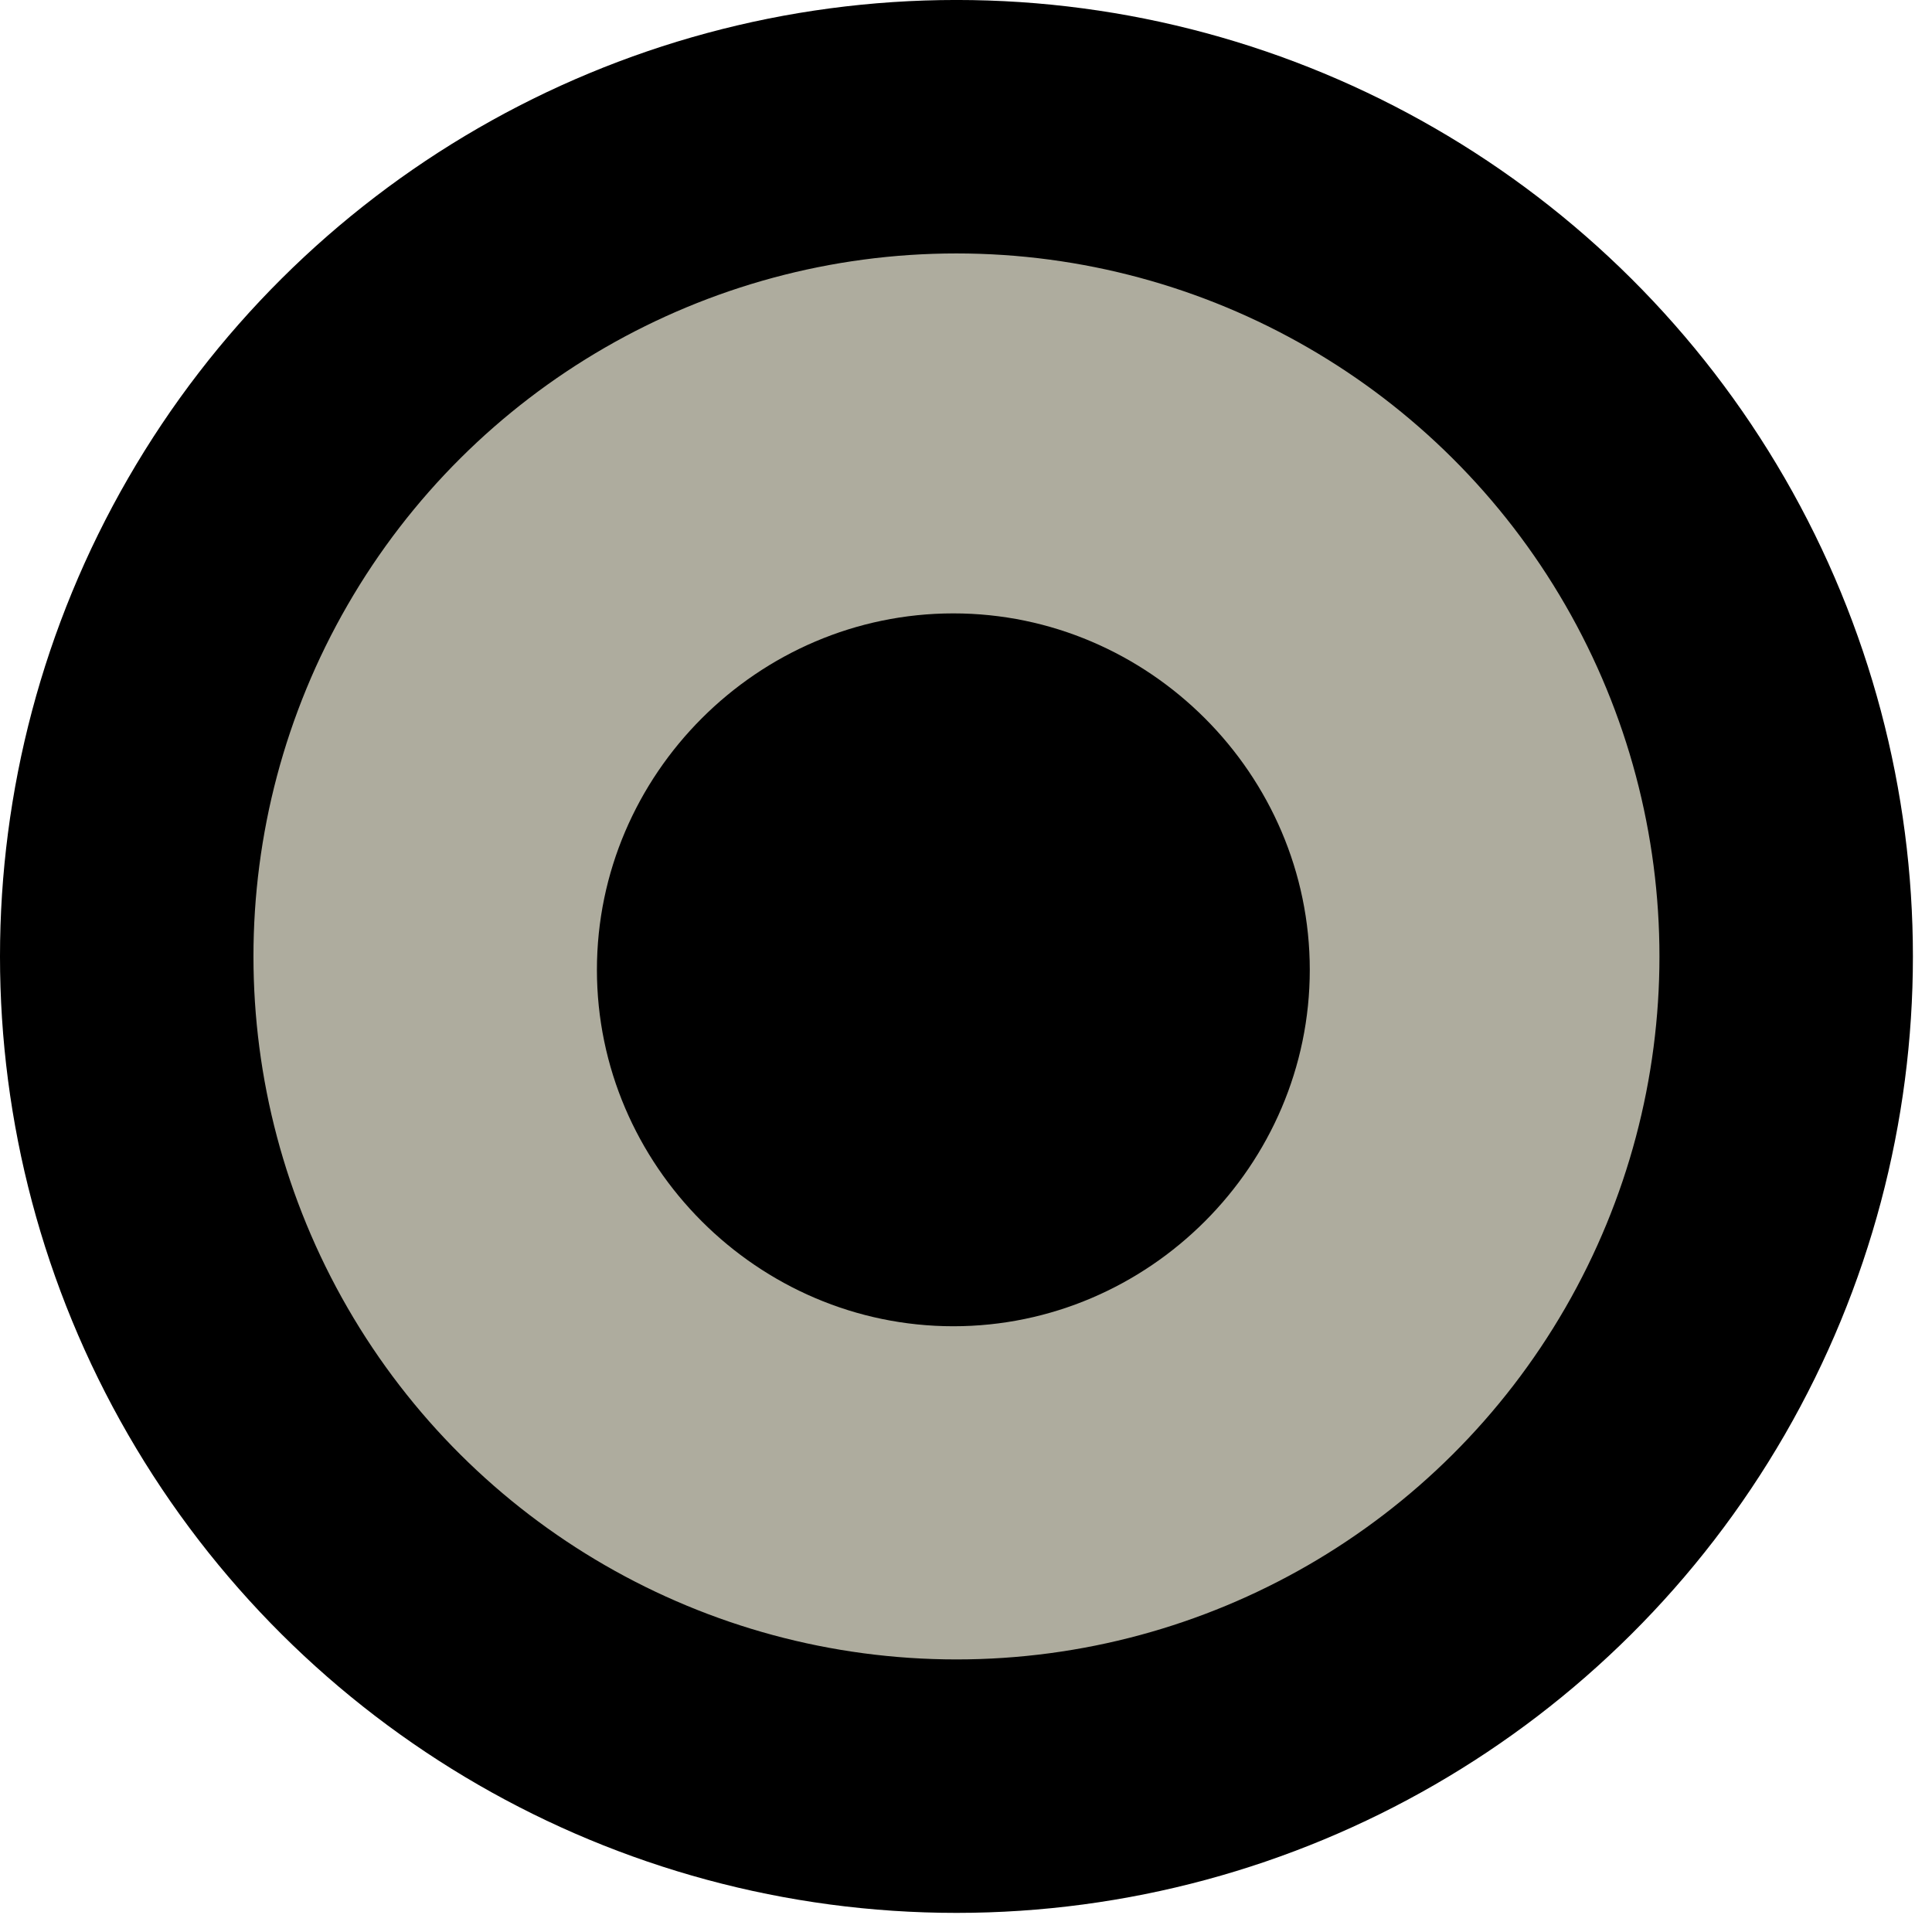
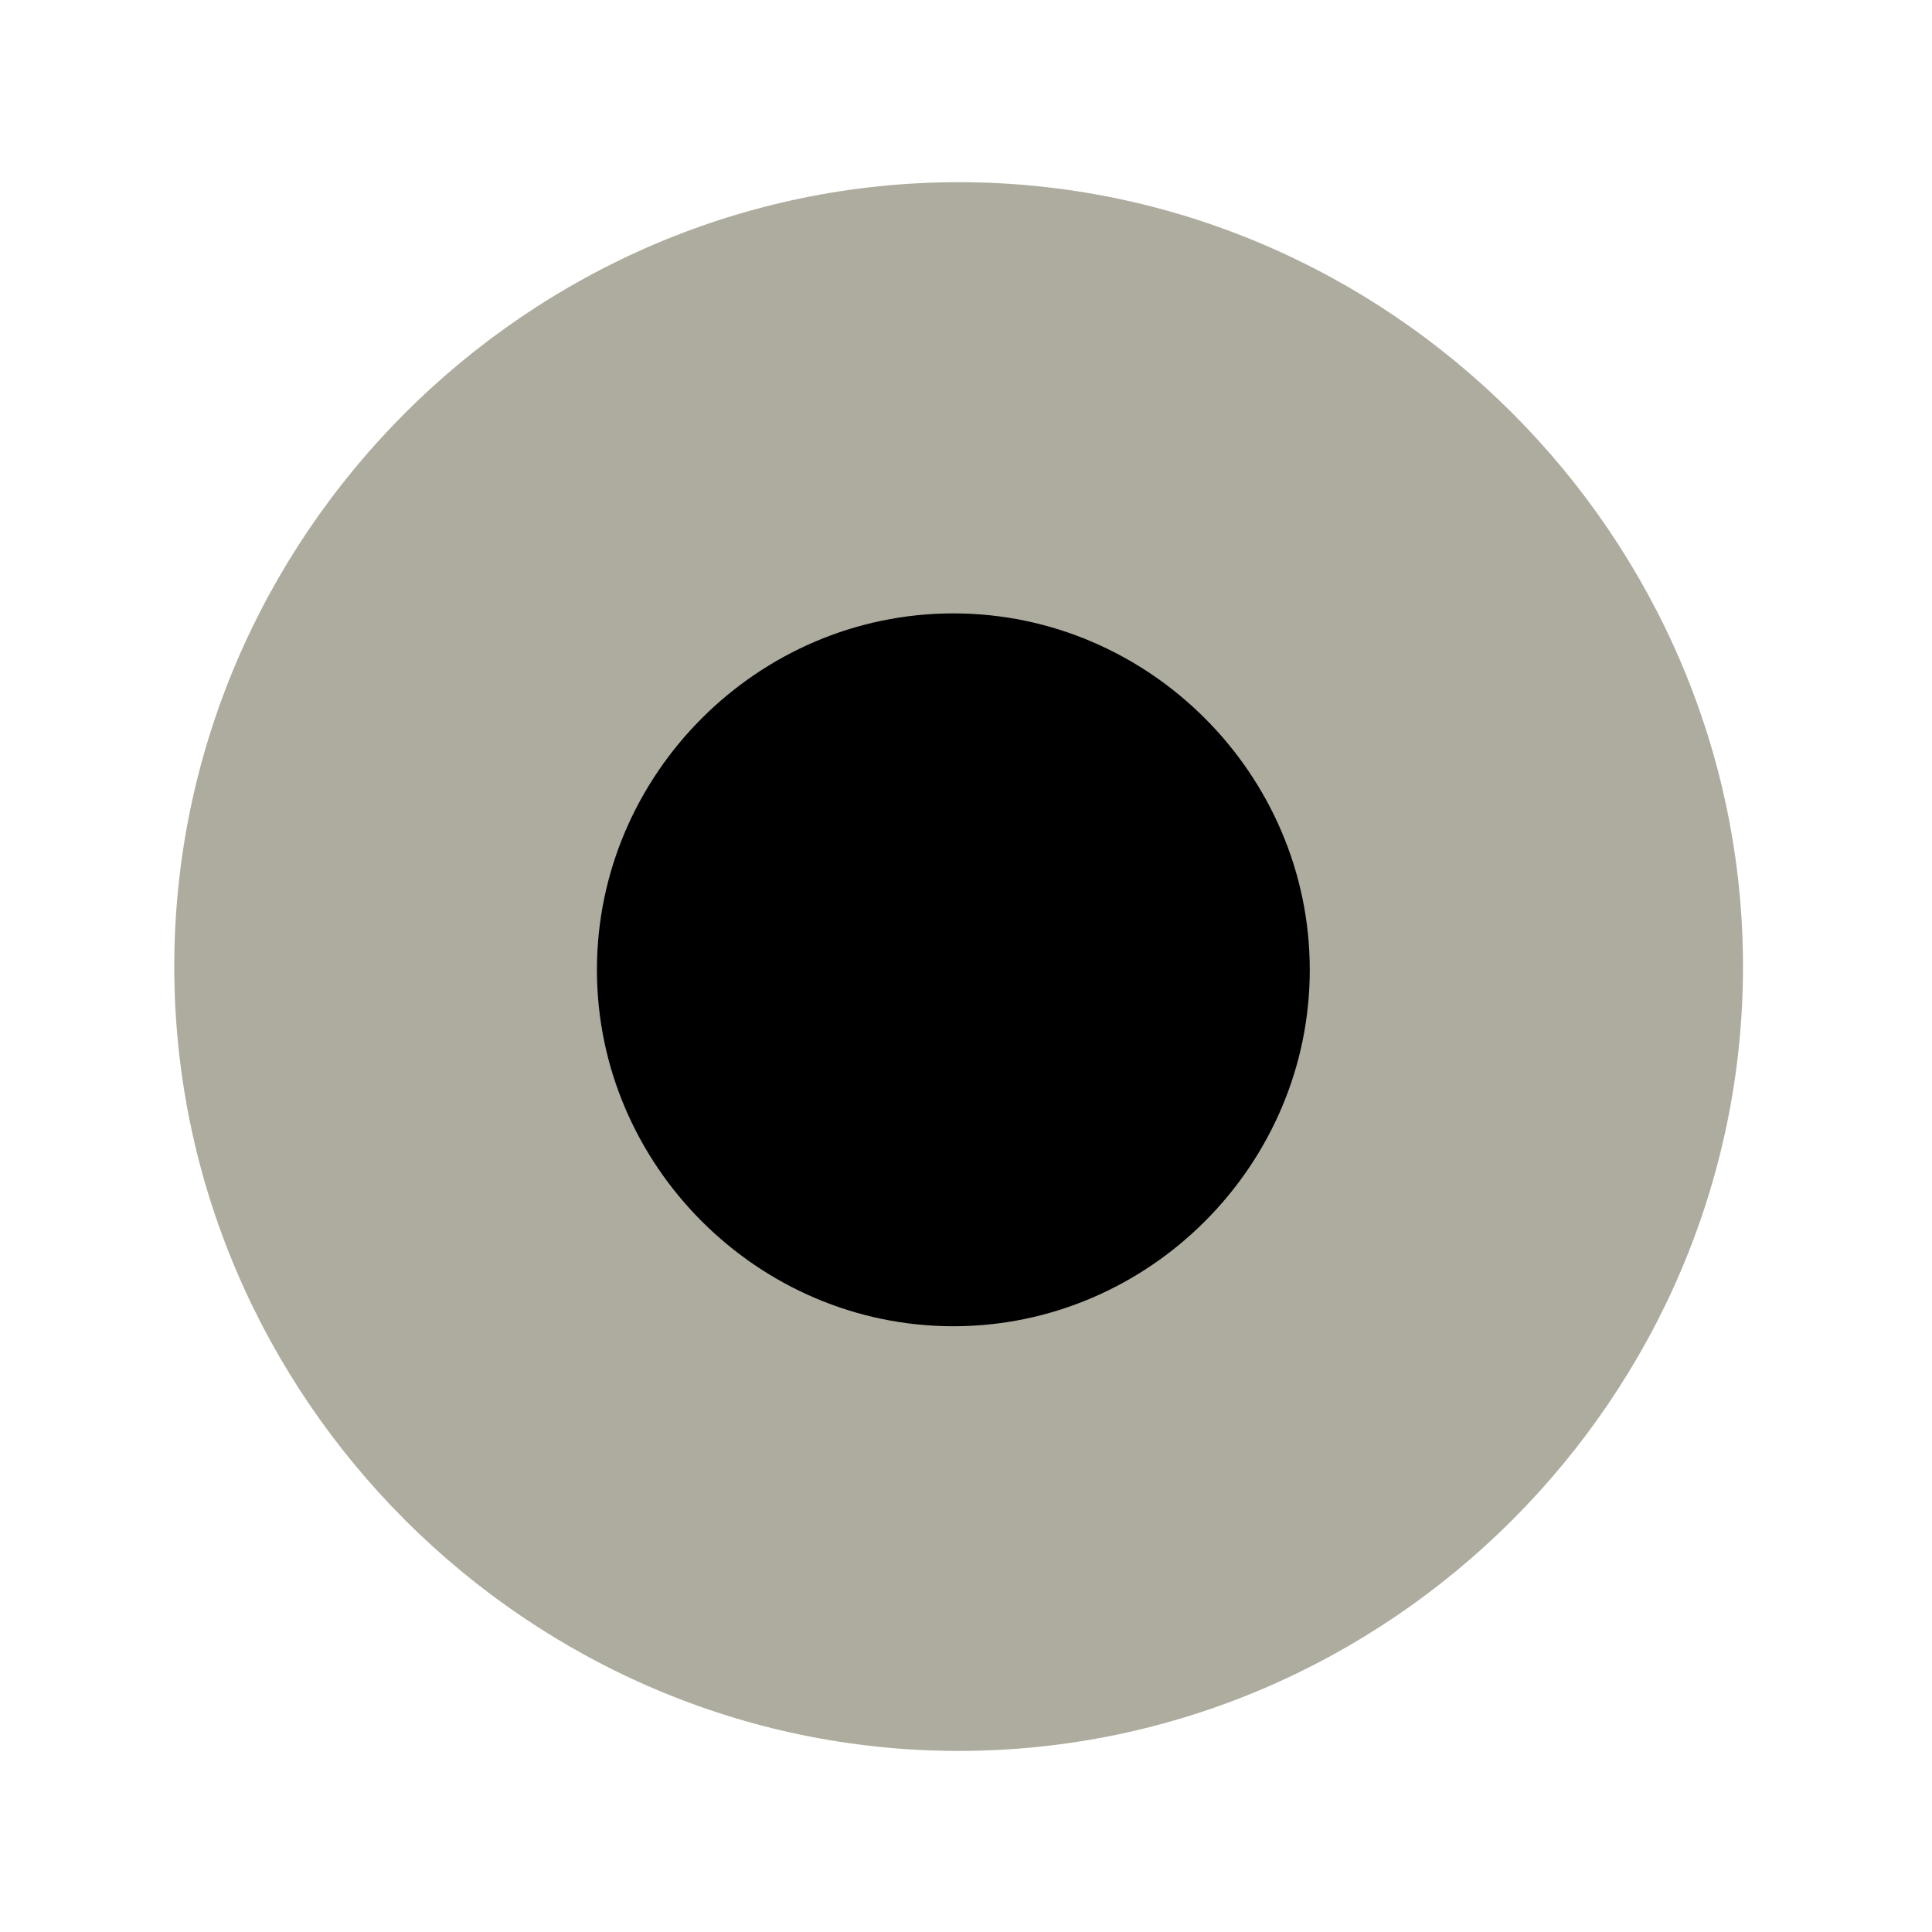
<svg xmlns="http://www.w3.org/2000/svg" width="100%" height="100%" viewBox="0 0 84 84" version="1.1" xml:space="preserve" style="fill-rule:evenodd;clip-rule:evenodd;stroke-linecap:round;stroke-linejoin:round;">
  <g transform="matrix(1,0,0,1,-566.19,-194.848)">
    <g transform="matrix(4.167,0,0,4.167,607.87,236.872)">
      <g transform="matrix(1,0,0,1,-8.184,-8.184)">
        <clipPath id="_clip1">
          <rect x="0" y="0" width="16.368" height="16.368" />
        </clipPath>
        <g clip-path="url(#_clip1)">
          <g id="Path_2865" transform="matrix(-3.82857e-16,1,-1,-3.82857e-16,17.618,-1.25)">
            <path d="M17.618,9.434C17.618,4.944 13.924,1.25 9.434,1.25C4.944,1.25 1.25,4.944 1.25,9.434C1.25,13.924 4.944,17.618 9.434,17.618C13.924,17.618 17.618,13.924 17.618,9.434" style="fill:rgb(174,172,158);fill-rule:nonzero;" />
          </g>
        </g>
      </g>
    </g>
    <g transform="matrix(4.167,0,0,4.167,607.64,237.014)">
      <g transform="matrix(1,0,0,1,-3.719,-3.719)">
        <clipPath id="_clip2">
          <rect x="0" y="0" width="7.438" height="7.438" />
        </clipPath>
        <g clip-path="url(#_clip2)">
          <g id="Path_2866" transform="matrix(-3.82857e-16,1,-1,-3.82857e-16,26.688,-19.25)">
            <path d="M26.688,22.969C26.688,20.929 25.009,19.25 22.969,19.25C20.929,19.25 19.25,20.929 19.25,22.969C19.25,25.009 20.929,26.688 22.969,26.688C25.009,26.688 26.688,25.009 26.688,22.969" style="fill-rule:nonzero;" />
          </g>
        </g>
      </g>
    </g>
    <g transform="matrix(4.408,0,0,4.408,607.775,236.432)">
      <g transform="matrix(1,0,0,1,-9.434,-9.434)">
        <clipPath id="_clip3">
-           <rect x="0" y="0" width="18.868" height="18.868" />
-         </clipPath>
+           </clipPath>
        <g clip-path="url(#_clip3)">
          <g id="Ellipse_182" transform="matrix(-3.82857e-16,1,-1,-3.82857e-16,17.618,1.25)">
            <circle cx="8.184" cy="8.184" r="8.184" style="fill:none;stroke:black;stroke-width:2.5px;" />
          </g>
        </g>
      </g>
    </g>
  </g>
</svg>